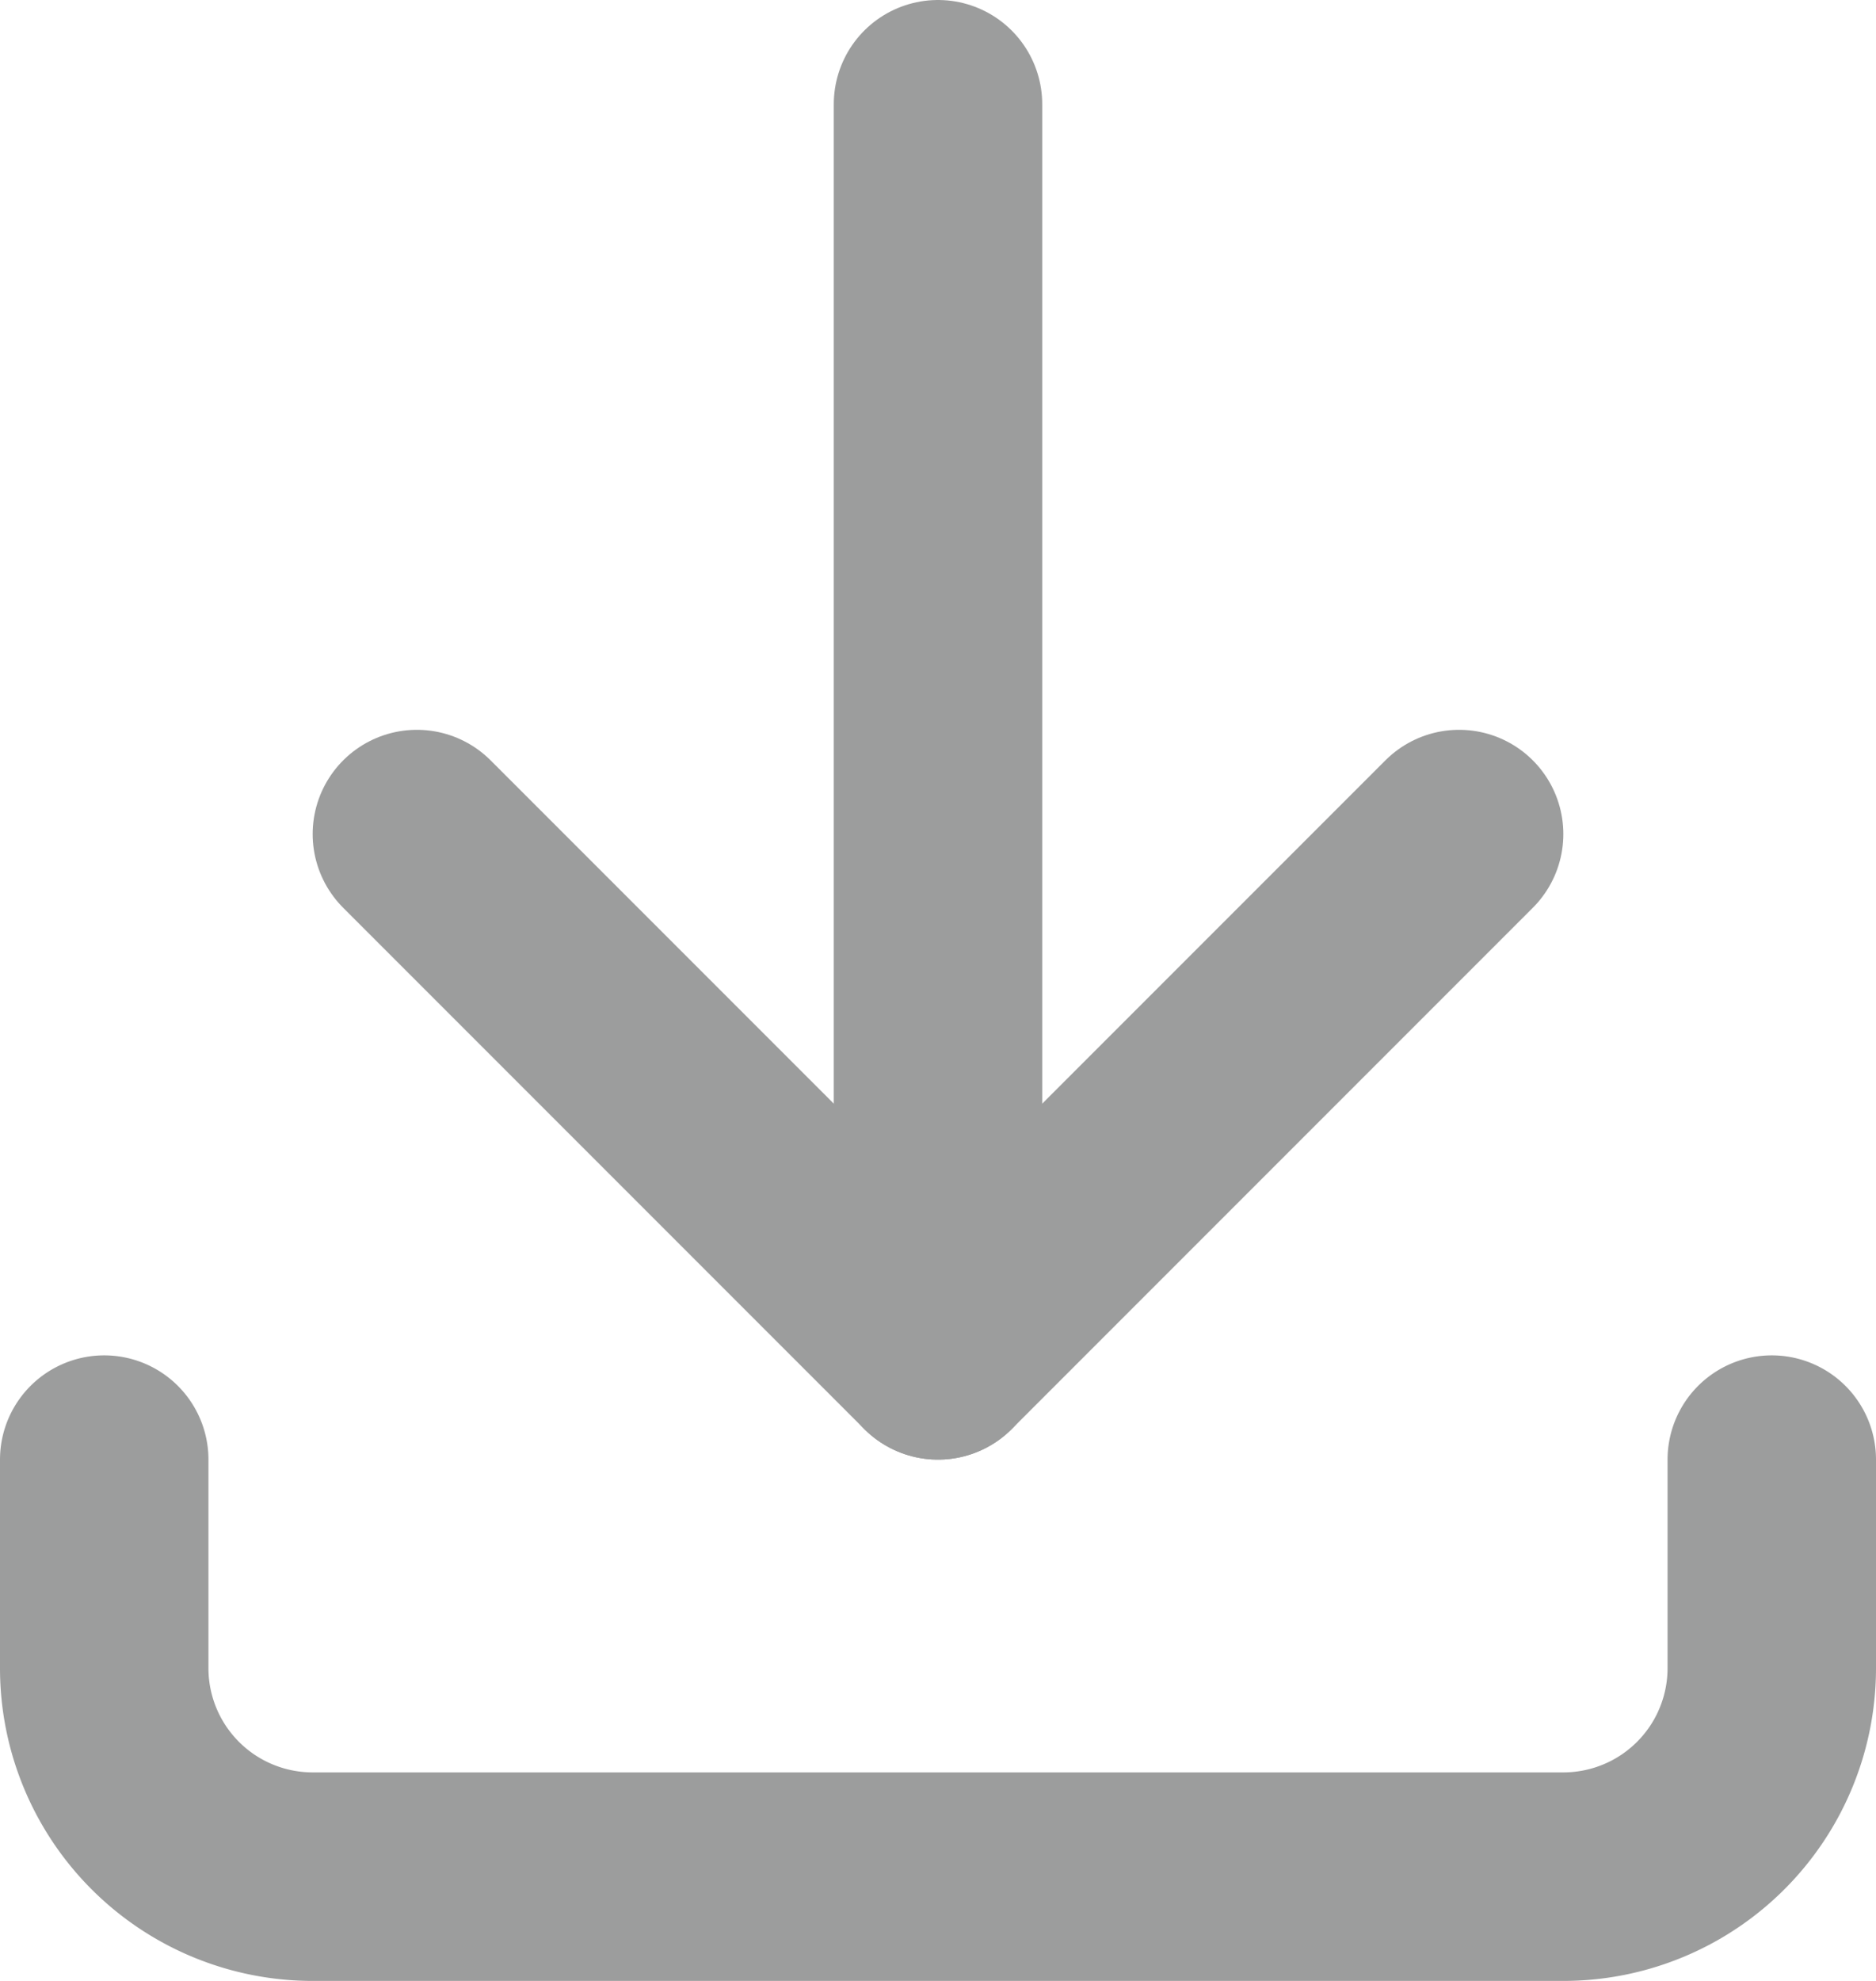
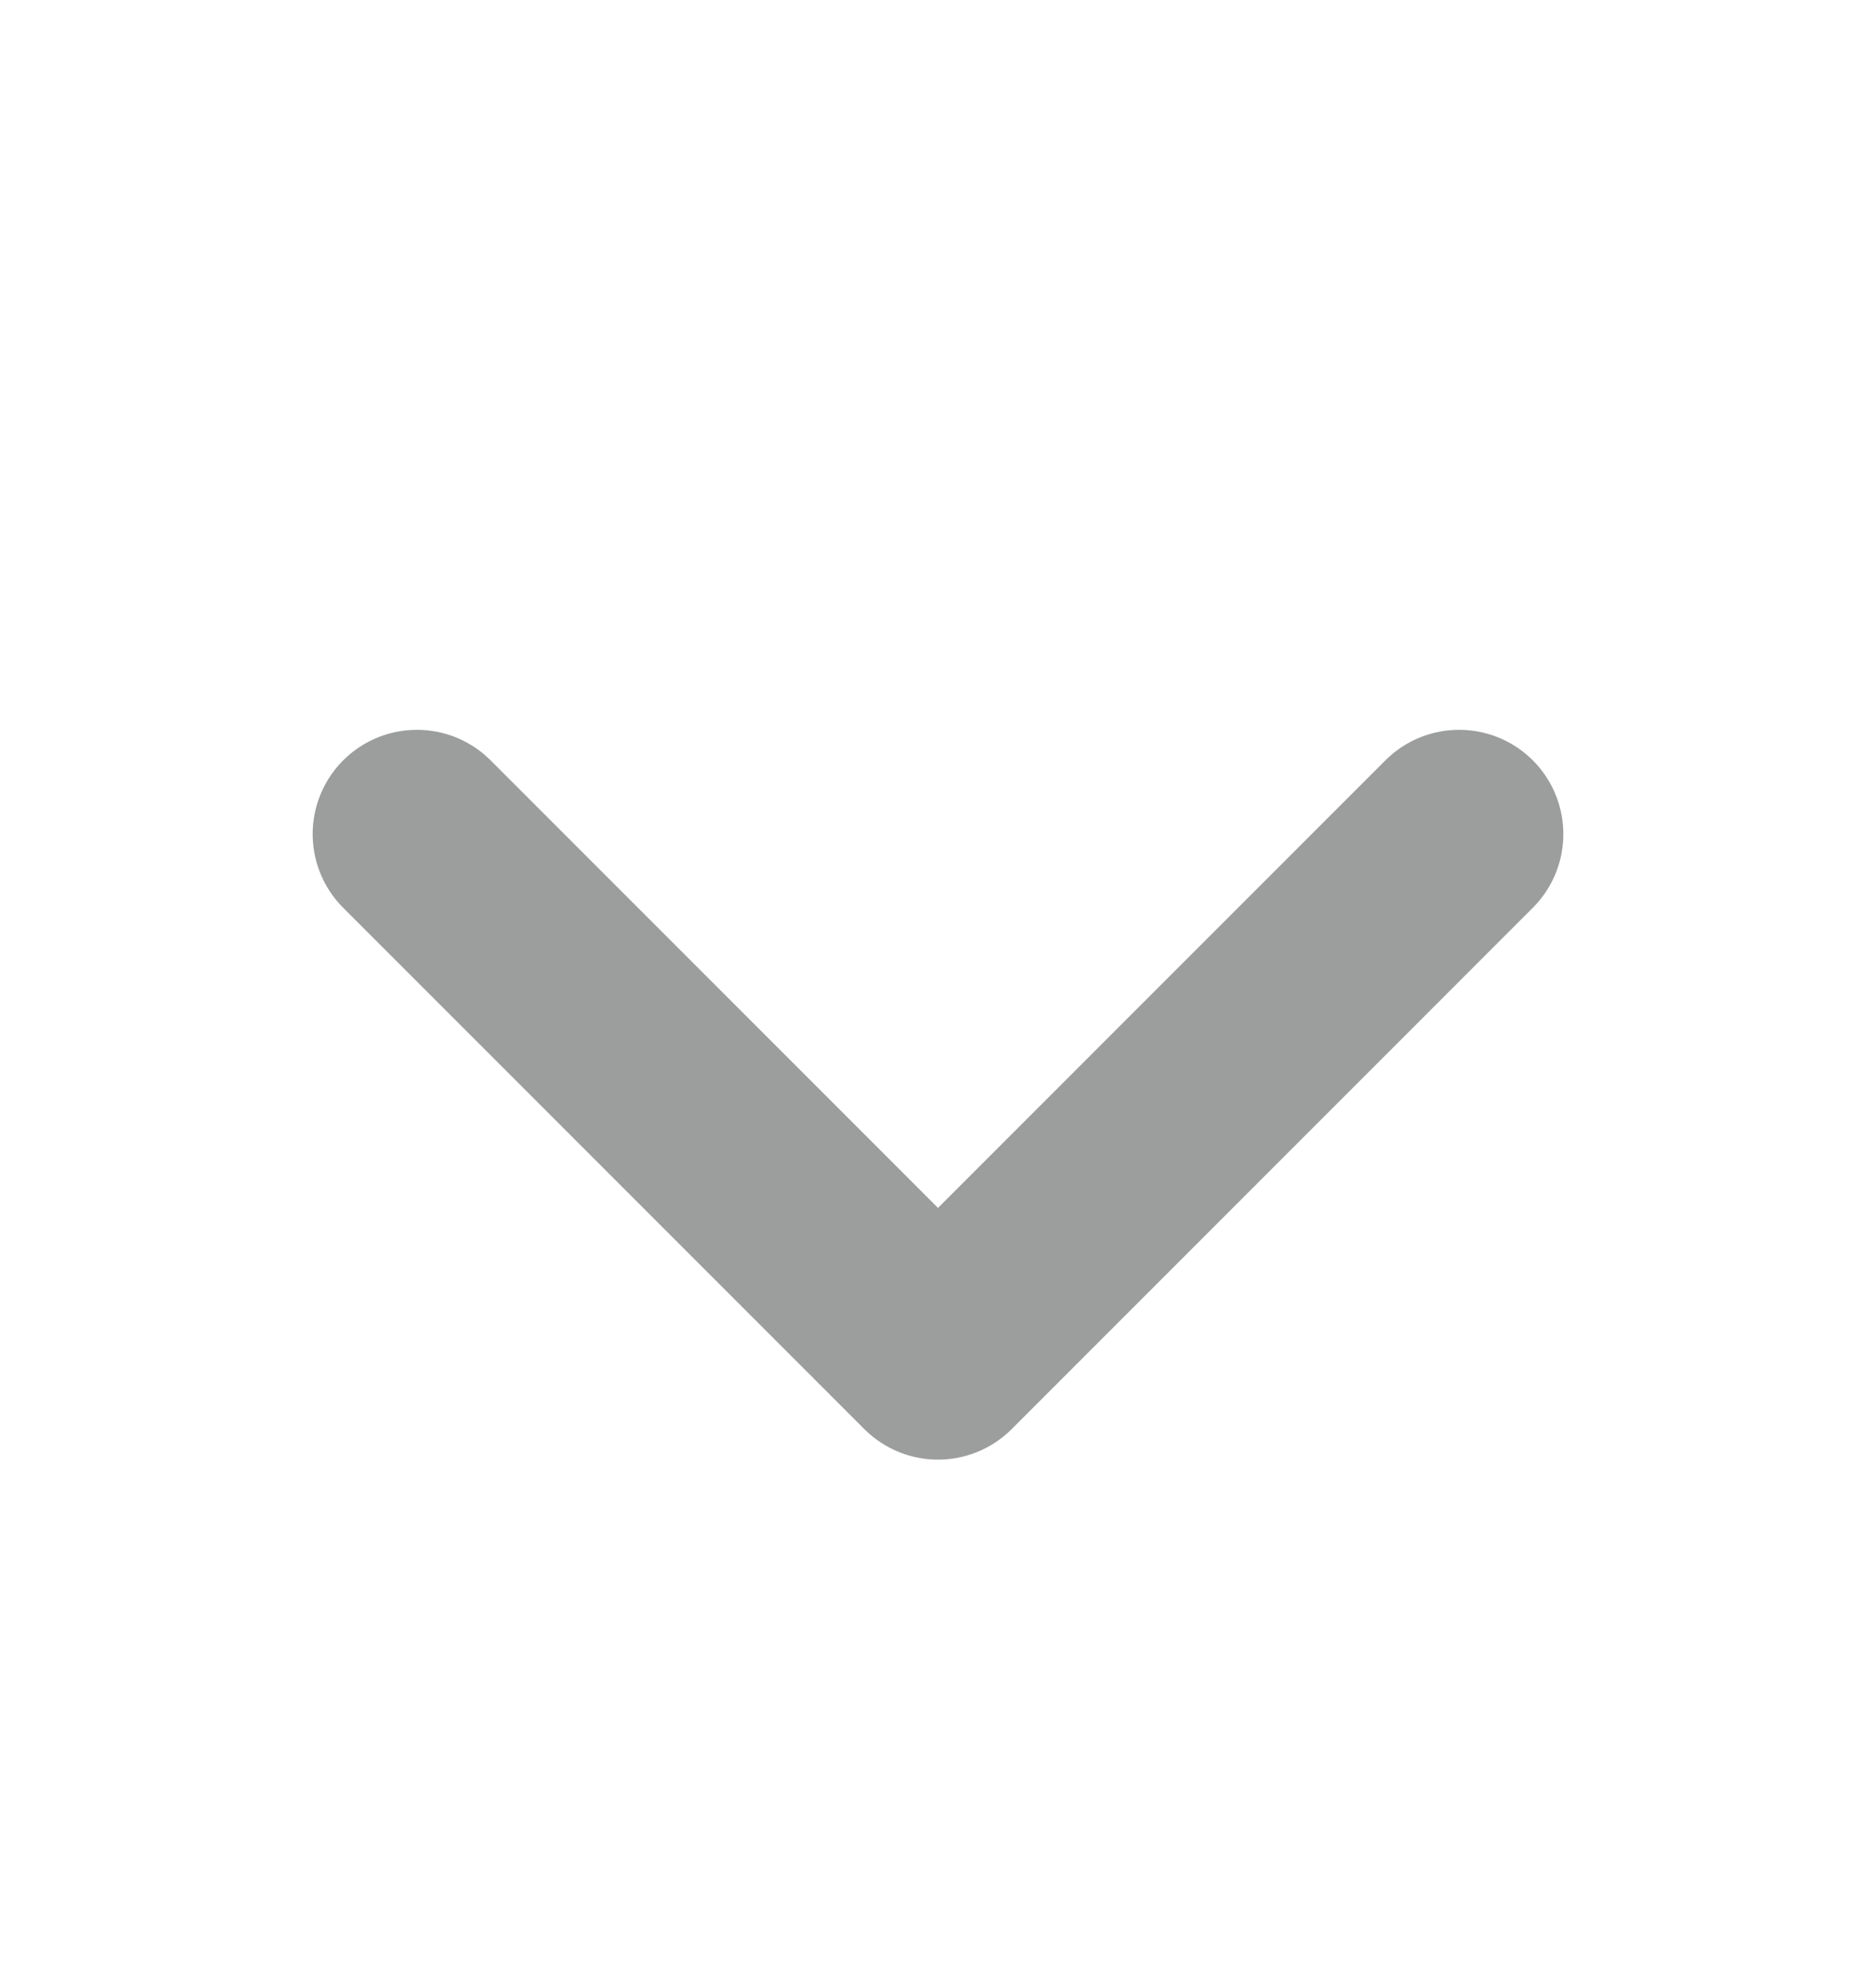
<svg xmlns="http://www.w3.org/2000/svg" width="18" height="19" viewBox="0 0 18 19">
  <g id="download" transform="translate(-3 -3)">
-     <path id="Pfad_759" data-name="Pfad 759" d="M4,17v2a2,2,0,0,0,2,2H18a2,2,0,0,0,2-2V17" fill="none" stroke="#9c9d9d" stroke-linecap="round" stroke-linejoin="round" stroke-width="2" />
    <path id="Pfad_760" data-name="Pfad 760" d="M7,11l5,5,5-5" fill="none" stroke="#9c9d9d" stroke-linecap="round" stroke-linejoin="round" stroke-width="2" />
-     <line id="Linie_163" data-name="Linie 163" y2="12" transform="translate(12 4)" fill="none" stroke="#9c9d9d" stroke-linecap="round" stroke-linejoin="round" stroke-width="2" />
  </g>
</svg>